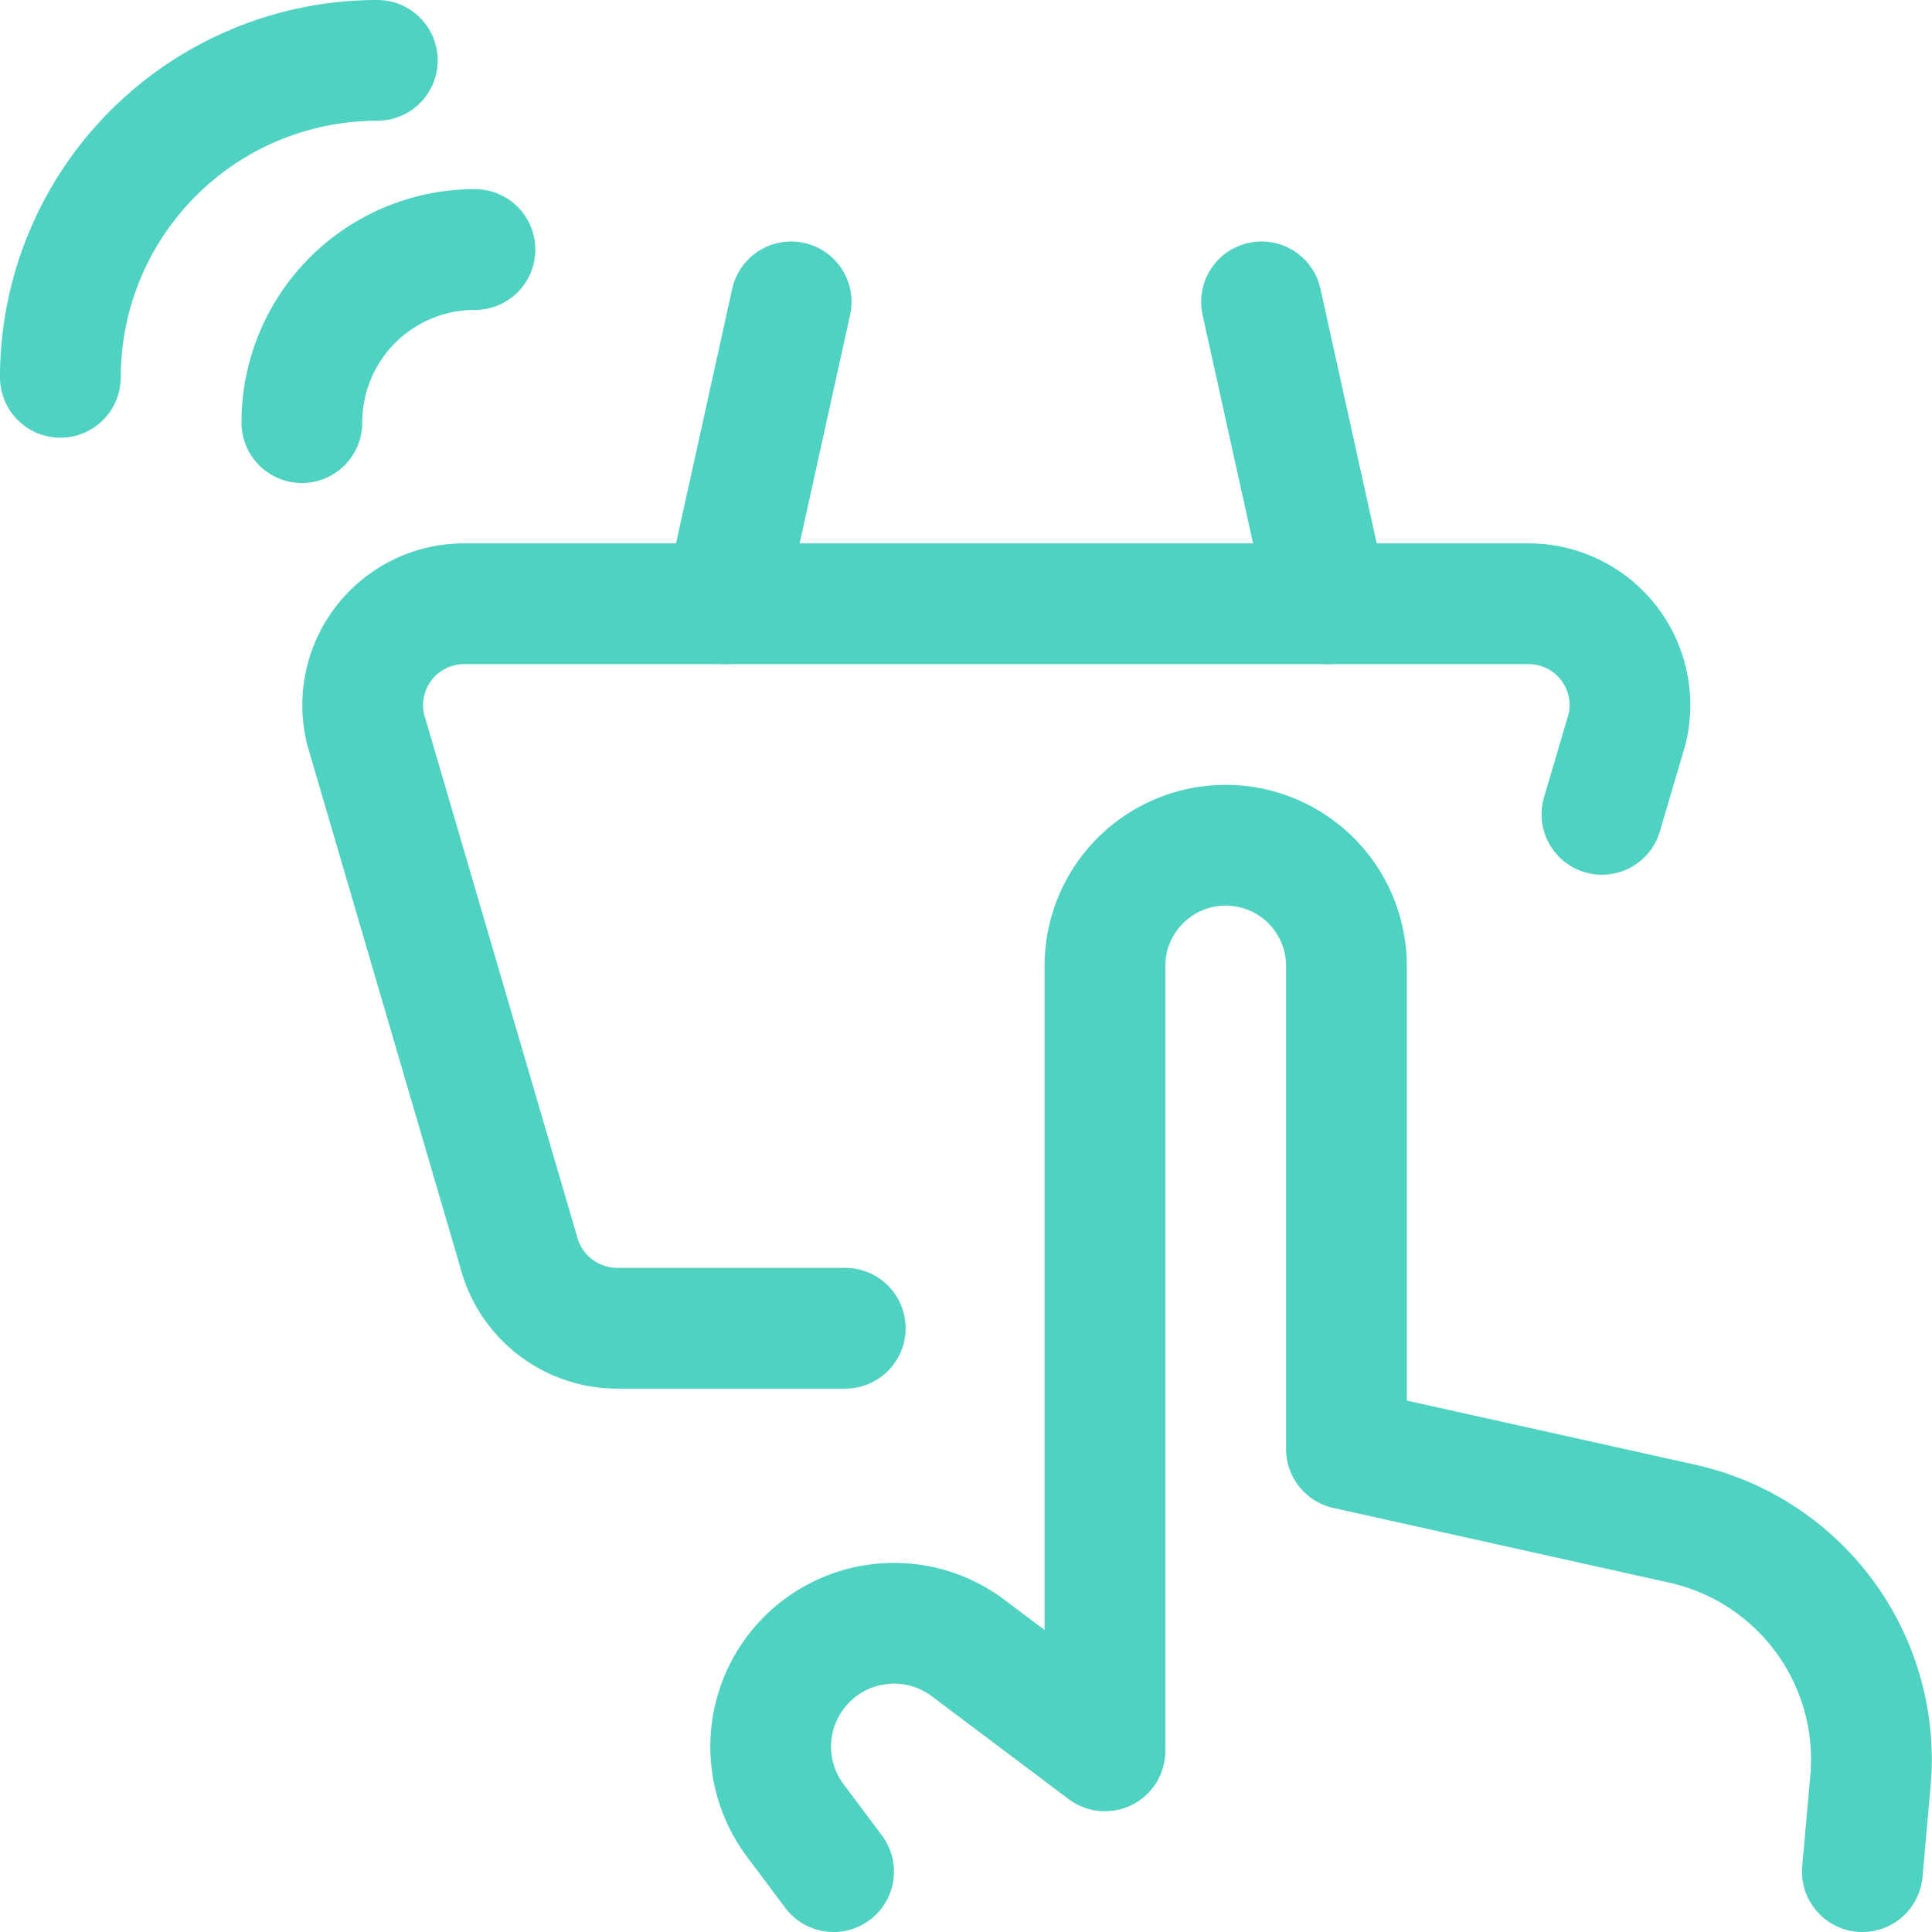
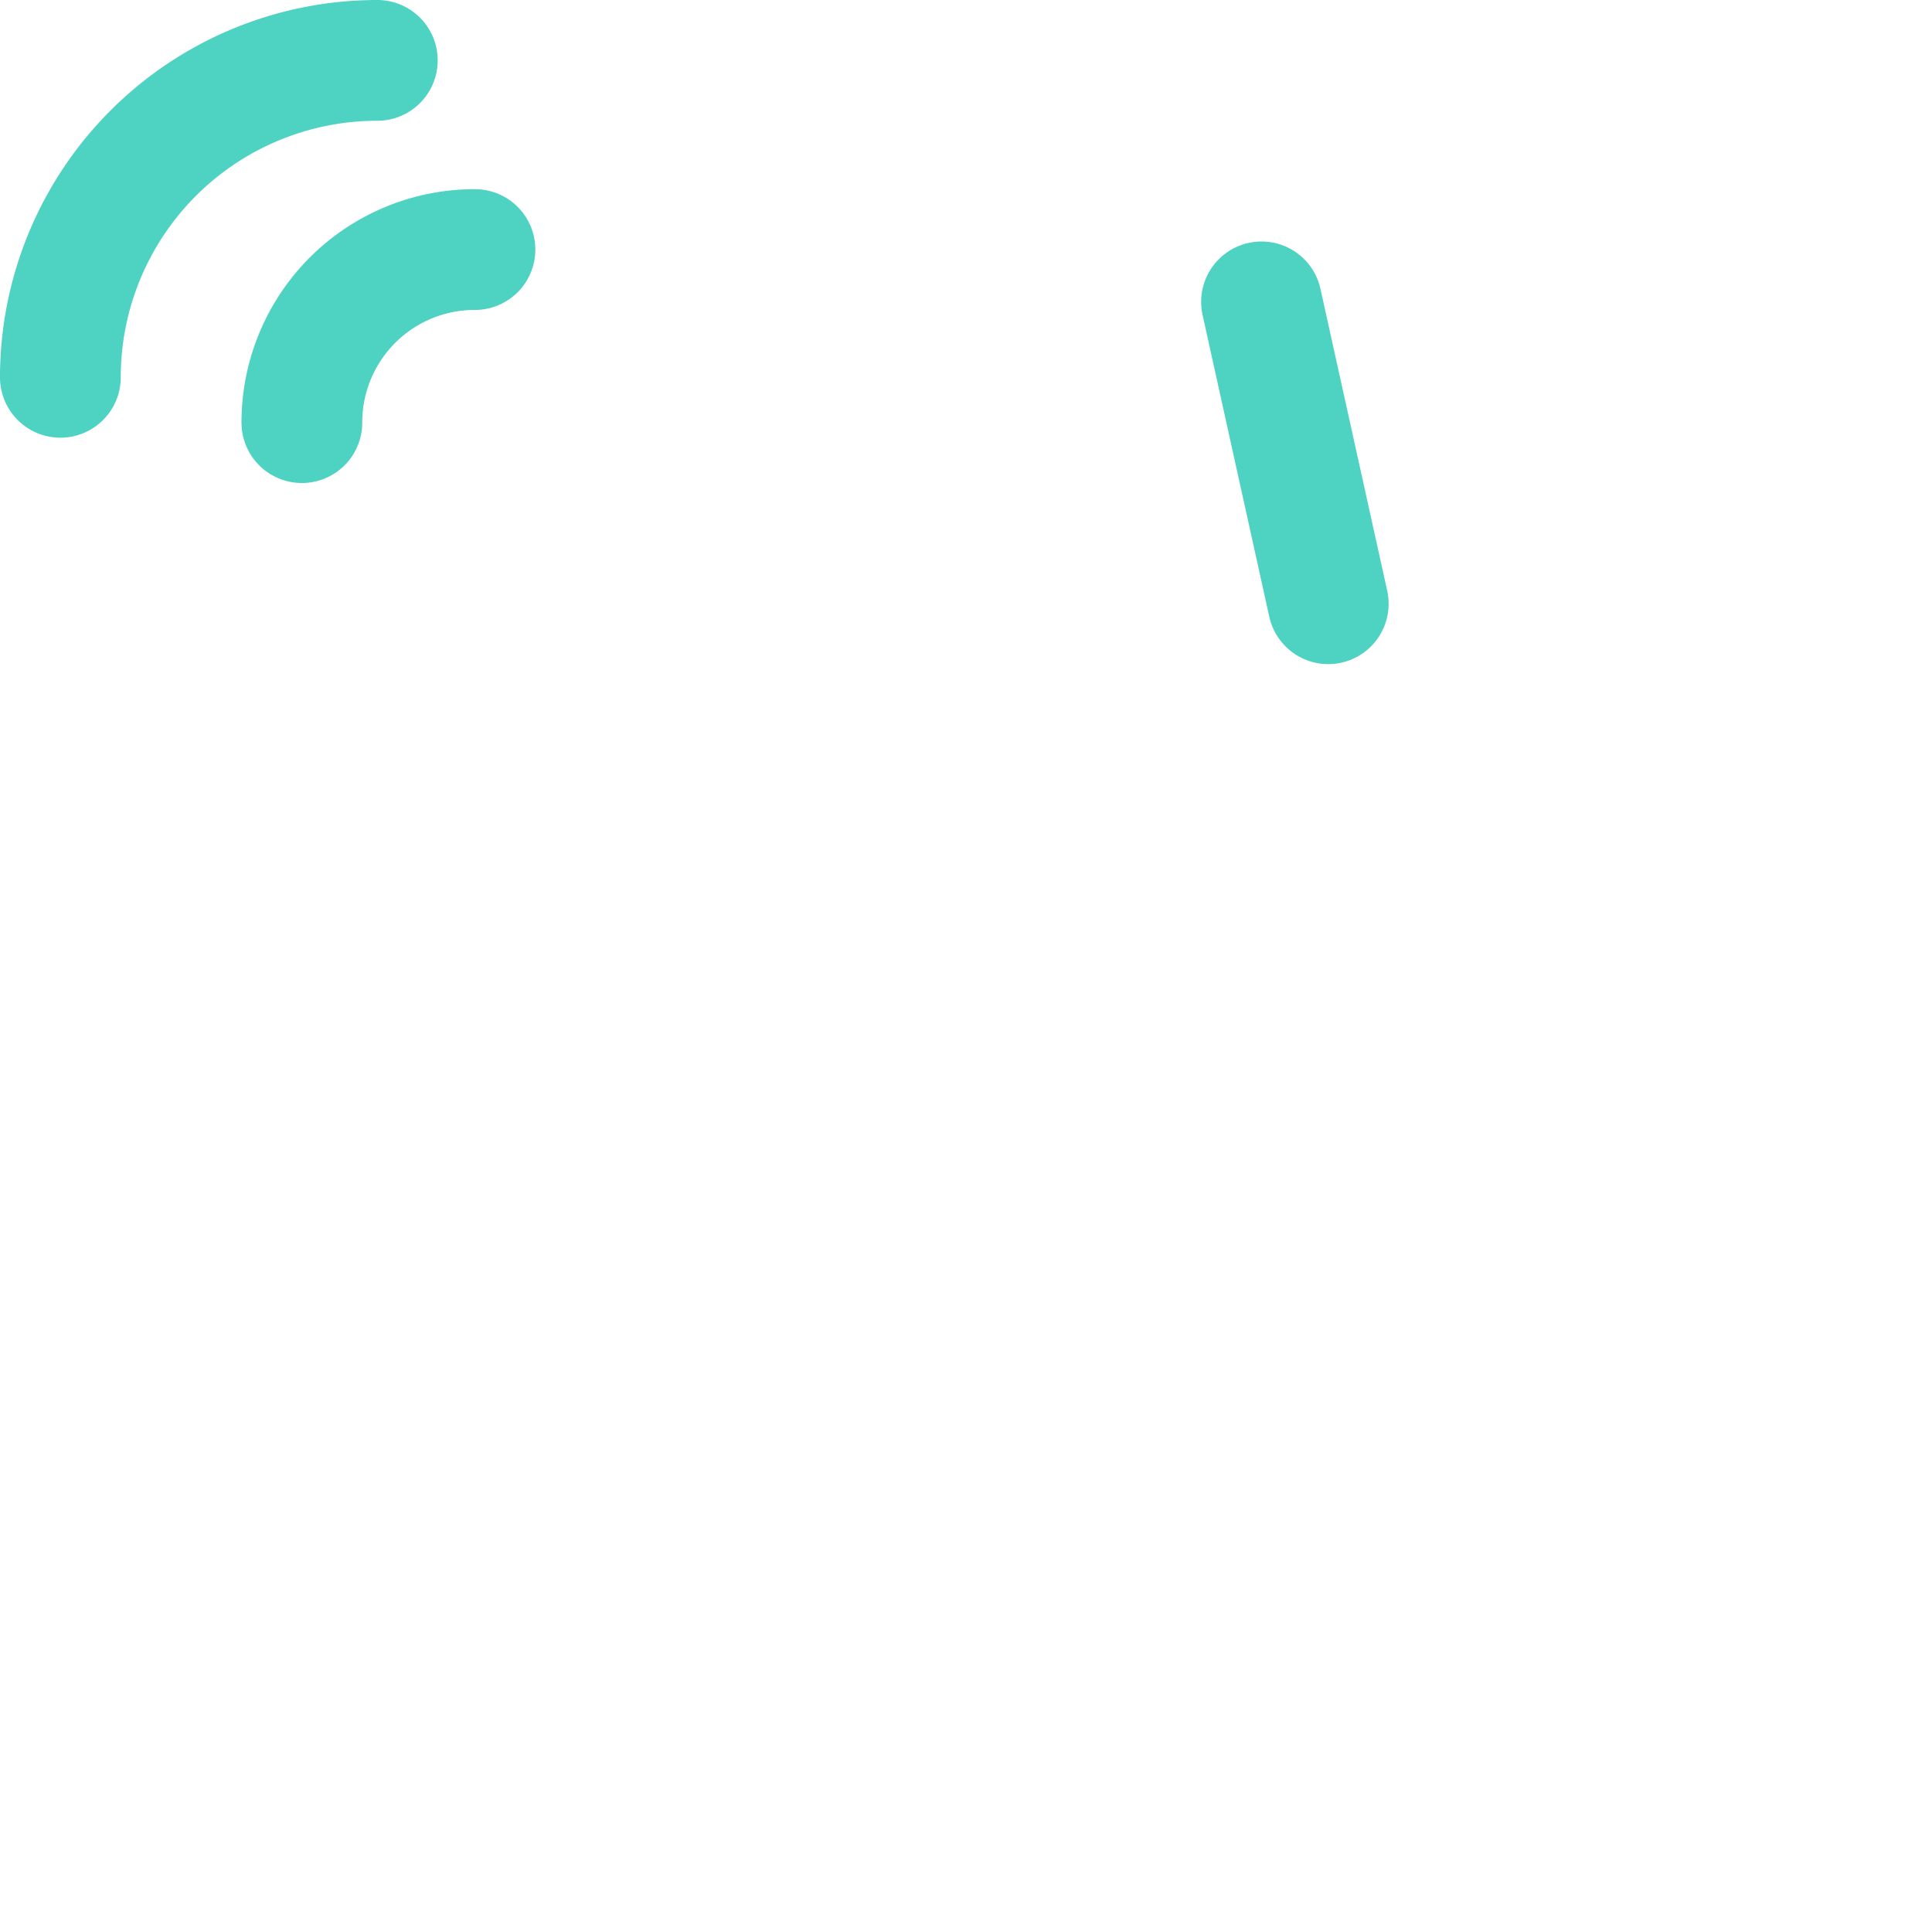
<svg xmlns="http://www.w3.org/2000/svg" version="1.1" viewBox="0 0 24 24" width="24" height="24">
  <g transform="matrix(1,0,0,1,0,0)">
    <path d="M3.75,5.25A2.147,2.147,0,0,1,5.9,3.1" fill="none" stroke="#4ed2c1" stroke-linecap="round" stroke-linejoin="round" stroke-width="1.5" />
    <path d="M.75,4.687A3.937,3.937,0,0,1,4.687.75" fill="none" stroke="#4ed2c1" stroke-linecap="round" stroke-linejoin="round" stroke-width="1.5" />
-     <path d="M10.5,16.5H7.673a1.267,1.267,0,0,1-1.231-.952l-1.9-6.487A1.26,1.26,0,0,1,5.77,7.5H18.98a1.259,1.259,0,0,1,1.231,1.561L19.9,10.116" fill="none" stroke="#4ed2c1" stroke-linecap="round" stroke-linejoin="round" stroke-width="1.5" />
    <path d="M16.5 7.5L15.671 3.75" fill="none" stroke="#4ed2c1" stroke-linecap="round" stroke-linejoin="round" stroke-width="1.5" />
-     <path d="M9 7.5L9.828 3.75" fill="none" stroke="#4ed2c1" stroke-linecap="round" stroke-linejoin="round" stroke-width="1.5" />
-     <path d="M23.135,23.25l.1-1.122a3,3,0,0,0-2.337-3.2L16.726,18V12a1.5,1.5,0,1,0-3,0v9.75l-1.7-1.278a1.532,1.532,0,0,0-2.145,2.145l.474.633" fill="none" stroke="#4ed2c1" stroke-linecap="round" stroke-linejoin="round" stroke-width="1.5" />
  </g>
</svg>